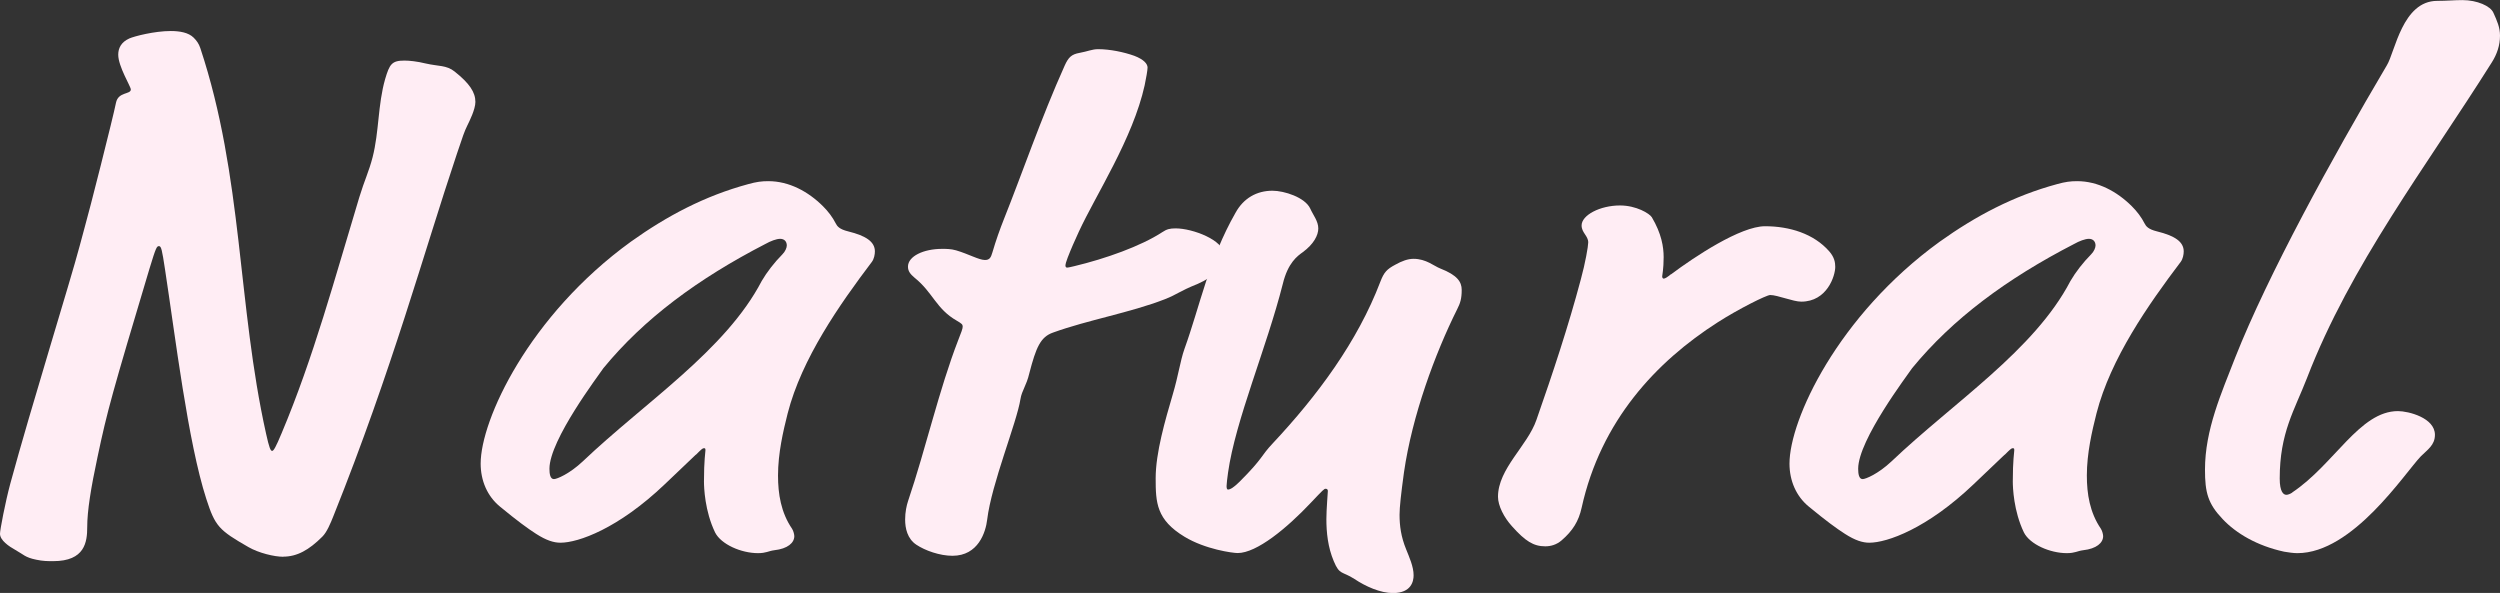
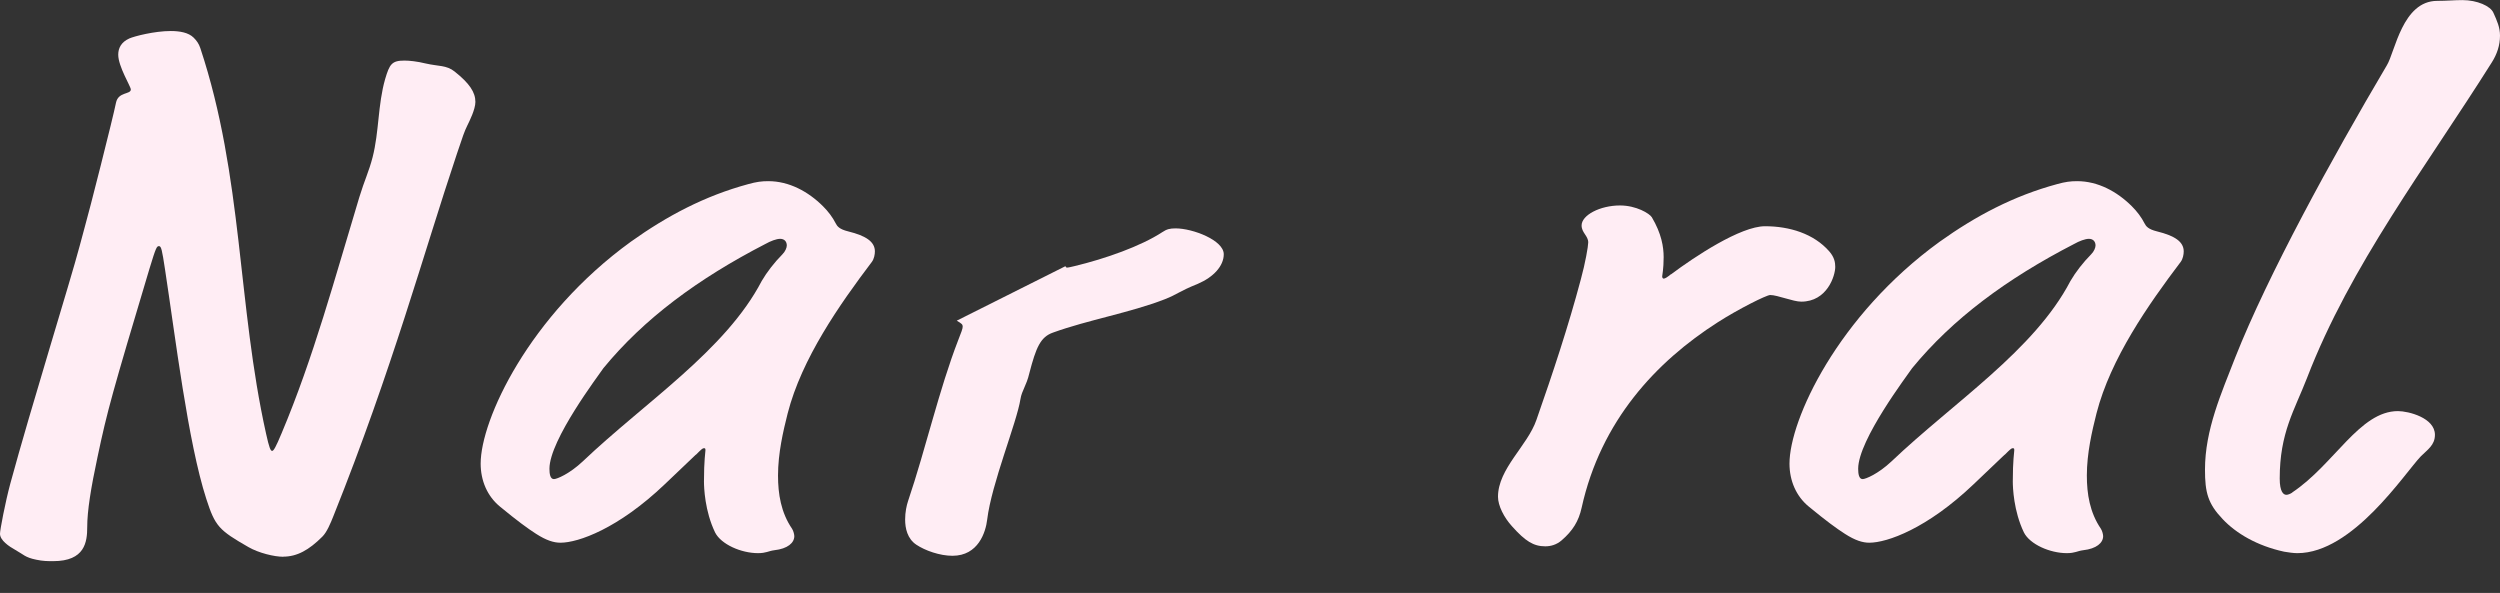
<svg xmlns="http://www.w3.org/2000/svg" id="_レイヤー_2" data-name="レイヤー 2" width="256.26" height="60.78" viewBox="0 0 256.26 60.78">
  <rect x="0" y="0" width="256.26" height="60.78" fill="#333333" stroke="none" />
  <defs>
    <style>
      .cls-1 {
        fill: #ffedf4;
      }
    </style>
  </defs>
  <g id="_レイヤー_1-2" data-name="レイヤー 1">
    <g>
      <path class="cls-1" d="M29.03,57.07c-.91,0-2.5-.38-3.56-.99-3.03-1.74-3.41-2.12-4.32-4.93-1.89-5.84-3.18-16.67-4.24-23.57-.3-1.97-.38-2.35-.61-2.35s-.3.08-.99,2.35c-3.79,12.66-4.32,14.55-5.31,19.25-.68,3.18-1.06,5.53-1.06,7.2,0,1.52-.23,3.49-3.49,3.49-.53,0-1.06,0-1.74-.15-1.14-.23-1.29-.53-2.12-.99-.68-.38-1.59-.99-1.59-1.67,0-.38.53-3.18,1.06-5.15,2.12-7.81,6.14-20.69,7.12-24.4l.53-1.97c.38-1.29,2.88-11.14,3.18-12.66.23-1.14,1.52-.83,1.52-1.36,0-.3-1.29-2.35-1.29-3.56,0-.68.3-1.29,1.14-1.67.53-.23,2.58-.76,4.24-.76.91,0,1.82.15,2.35.68.3.3.53.61.68,1.06,4.4,13.26,3.79,26.3,6.75,39.56.3,1.36.45,1.74.61,1.74s.38-.38.98-1.82c3.26-7.73,5.46-15.92,7.96-24.18.53-1.74.99-2.65,1.36-4.09.68-2.65.53-5.38,1.29-8.03.45-1.52.68-1.89,1.97-1.89.53,0,1.29.08,2.2.3,1.29.3,2.12.15,2.96.83,1.52,1.21,2.12,2.12,2.12,3.11,0,.76-.61,1.97-.83,2.42-.3.61-.45,1.06-1.06,2.88-3.41,10.16-6.59,21.98-12.66,37.14-.3.76-.68,1.67-1.14,2.12-1.36,1.36-2.58,2.05-4.02,2.05Z" />
      <path class="cls-1" d="M71.32,46.61l-3.18,3.03c-4.77,4.55-8.87,5.99-10.69,5.99-.68,0-1.44-.23-2.5-.91-.83-.53-1.97-1.36-3.71-2.8-1.29-1.06-1.97-2.65-1.97-4.4,0-4.47,4.93-15.16,15.39-22.74,3.71-2.65,7.58-4.7,12.05-5.91.83-.23,1.36-.3,2.05-.3,2.12,0,4.09,1.06,5.61,2.58.53.53.99,1.14,1.29,1.74.15.3.38.61,1.29.83,1.82.45,2.73,1.06,2.73,2.05,0,.3-.08.76-.3,1.06-3.33,4.4-7.2,9.93-8.64,15.54-.46,1.82-.99,4.09-.99,6.37,0,1.89.3,3.79,1.44,5.46.15.23.23.61.23.76,0,.68-.68,1.29-2.05,1.44-.61.08-.83.3-1.67.3-1.74,0-3.79-.91-4.4-2.12-1.06-2.2-1.14-4.62-1.14-5.23,0-2.2.15-2.96.15-3.18,0-.15,0-.23-.15-.23s-.3.15-.83.68ZM78.45,25.01c-6.9,3.56-12.43,7.65-16.6,12.73-.45.68-5.53,7.35-5.53,10.31,0,.53.08,1.06.46,1.06.3,0,1.59-.53,2.96-1.82,6.37-6.06,14.63-11.37,18.34-18.49.53-.91,1.29-1.89,2.12-2.73.3-.3.45-.68.45-.91,0-.38-.23-.68-.68-.68-.38,0-.99.23-1.52.53Z" />
-       <path class="cls-1" d="M109.22,27.28c0,.08.08.15.15.15.15,0,.45-.08.76-.15,3.18-.76,6.82-2.05,9.02-3.49.45-.3.76-.38,1.36-.38,1.74,0,4.93,1.21,4.93,2.65,0,1.21-1.06,2.35-2.65,3.03-2.05.83-2.05,1.06-3.41,1.59-3.49,1.36-7.88,2.12-11.44,3.41-1.29.45-1.74,1.52-2.43,4.17-.3,1.29-.76,1.74-.91,2.65-.38,2.43-2.96,8.64-3.41,12.35-.15,1.29-.91,3.71-3.56,3.71-1.29,0-2.8-.53-3.71-1.14-.91-.61-1.14-1.67-1.14-2.58,0-.76.15-1.44.3-1.89,1.82-5.38,3.18-11.44,5.15-16.52.3-.76.45-1.14.45-1.36s-.08-.3-.61-.61c-2.12-1.21-2.43-2.88-4.32-4.4-.45-.38-.68-.68-.68-1.14,0-1.06,1.59-1.82,3.49-1.82.45,0,.91,0,1.44.15,1.29.38,2.35.99,2.96.99.46,0,.61-.23.76-.76.38-1.29.76-2.35,1.21-3.49,1.82-4.55,3.79-10.31,6.21-15.69.38-.83.68-1.14,1.52-1.29.83-.15,1.29-.38,1.9-.38,1.21,0,2.65.3,3.71.68.99.38,1.36.83,1.36,1.21,0,.23-.15,1.14-.3,1.82-1.21,5.46-5,11.22-6.75,15.01-.45.99-.76,1.67-1.14,2.65-.15.38-.23.68-.23.83Z" />
-       <path class="cls-1" d="M126.88,56.69c-.53,0-3.33-.38-5.46-1.67-2.88-1.74-2.96-3.49-2.96-5.99,0-2.65.99-5.99,1.74-8.56.61-2.05.76-3.41,1.21-4.7,1.59-4.4,2.5-9.17,5.23-13.95.83-1.52,2.2-2.27,3.79-2.27,1.21,0,3.33.68,3.87,1.82.3.68.83,1.29.83,2.05,0,.68-.45,1.59-1.59,2.43-.53.38-1.52,1.06-2.05,3.26-1.67,6.59-4.85,13.95-5.61,19.33-.08.53-.15,1.21-.15,1.36s0,.38.15.38c.23,0,.61-.23,1.21-.83,2.43-2.43,2.12-2.58,3.34-3.87,4.62-4.93,8.72-10.46,11.06-16.6.38-.99.68-1.29,1.52-1.74.68-.38,1.29-.61,1.89-.61,1.29,0,2.12.76,2.73.99,1.74.68,2.2,1.36,2.2,2.2,0,.91-.15,1.36-.46,1.97-2.27,4.55-4.62,10.91-5.46,16.75-.3,2.2-.45,3.56-.45,4.32,0,1.14.15,2.27.68,3.56.3.76.76,1.74.76,2.65,0,.61-.23,1.82-2.12,1.82-1.29,0-2.8-.68-3.94-1.44-1.29-.83-1.52-.38-2.12-1.82-.61-1.44-.76-2.96-.76-4.32,0-.99.15-2.73.15-2.88s-.08-.23-.23-.23-.23.08-1.52,1.44c-2.43,2.58-5.53,5.15-7.5,5.15Z" />
+       <path class="cls-1" d="M109.22,27.28c0,.08.08.15.15.15.15,0,.45-.08.76-.15,3.18-.76,6.82-2.05,9.02-3.49.45-.3.76-.38,1.36-.38,1.74,0,4.93,1.21,4.93,2.65,0,1.21-1.06,2.35-2.65,3.03-2.05.83-2.05,1.06-3.41,1.59-3.49,1.36-7.88,2.12-11.44,3.41-1.29.45-1.74,1.52-2.43,4.17-.3,1.29-.76,1.74-.91,2.65-.38,2.43-2.96,8.64-3.41,12.35-.15,1.29-.91,3.71-3.56,3.71-1.29,0-2.8-.53-3.71-1.14-.91-.61-1.14-1.67-1.14-2.58,0-.76.15-1.44.3-1.89,1.82-5.38,3.18-11.44,5.15-16.52.3-.76.45-1.14.45-1.36s-.08-.3-.61-.61Z" />
      <path class="cls-1" d="M171.29,28.12c2.43-1.82,7.12-4.93,9.63-4.93s5,.76,6.59,2.58c.53.61.61,1.14.61,1.59,0,.91-.83,3.56-3.49,3.56-.83,0-2.43-.68-3.18-.68-.38,0-3.26,1.44-5.38,2.8-6.29,4.02-11.98,10.08-13.95,19.02-.3,1.36-.91,2.35-2.05,3.33-.53.46-1.14.61-1.67.61-1.21,0-2.05-.53-3.41-2.05-.83-.91-1.44-2.12-1.44-3.03,0-2.88,3.03-5.23,3.94-7.88,1.67-4.77,3.26-9.55,4.55-14.4.46-1.67.76-3.41.76-3.79,0-.68-.68-.99-.68-1.74,0-1.06,1.89-2.05,3.94-2.05,1.67,0,3.03.83,3.26,1.21.99,1.67,1.21,3.03,1.21,4.09,0,1.21-.15,1.89-.15,1.97,0,.15.08.23.15.23.15,0,.38-.15.76-.46Z" />
      <path class="cls-1" d="M205.48,46.61l-3.18,3.03c-4.77,4.55-8.87,5.99-10.69,5.99-.68,0-1.44-.23-2.5-.91-.83-.53-1.97-1.36-3.71-2.8-1.29-1.06-1.97-2.65-1.97-4.4,0-4.47,4.93-15.16,15.39-22.74,3.71-2.65,7.58-4.7,12.05-5.91.83-.23,1.36-.3,2.05-.3,2.12,0,4.09,1.06,5.61,2.58.53.53.99,1.14,1.29,1.74.15.3.38.61,1.29.83,1.82.45,2.73,1.06,2.73,2.05,0,.3-.08.76-.3,1.06-3.33,4.4-7.2,9.93-8.64,15.54-.46,1.82-.99,4.09-.99,6.37,0,1.89.3,3.79,1.44,5.46.15.23.23.61.23.76,0,.68-.68,1.29-2.05,1.44-.61.08-.83.3-1.67.3-1.74,0-3.79-.91-4.4-2.12-1.06-2.2-1.14-4.62-1.14-5.23,0-2.2.15-2.96.15-3.18,0-.15,0-.23-.15-.23s-.3.15-.83.68ZM212.6,25.01c-6.9,3.56-12.43,7.65-16.6,12.73-.45.68-5.53,7.35-5.53,10.31,0,.53.08,1.06.46,1.06.3,0,1.59-.53,2.96-1.82,6.37-6.06,14.63-11.37,18.34-18.49.53-.91,1.29-1.89,2.12-2.73.3-.3.45-.68.45-.91,0-.38-.23-.68-.68-.68-.38,0-.99.23-1.52.53Z" />
      <path class="cls-1" d="M234.96,50.48c4.32-2.88,6.9-8.34,10.84-8.34,1.06,0,3.79.68,3.79,2.43,0,1.06-.76,1.52-1.44,2.2-1.67,1.74-6.97,9.93-12.66,9.93-.45,0-.91-.08-1.36-.15-2.8-.61-4.93-1.89-6.29-3.33-1.52-1.59-1.82-2.73-1.82-5.08,0-4.09,1.67-7.81,3.11-11.52,3.33-8.41,9.85-20.31,15.54-29.94.83-1.36,1.59-6.59,5.15-6.59.99,0,1.74-.08,2.58-.08,1.52,0,2.88.61,3.18,1.29.38.83.68,1.52.68,2.35,0,.99-.3,1.89-.83,2.73-6.82,10.84-14.48,20.77-18.95,32.36-1.29,3.33-2.8,5.61-2.8,10.31,0,1.36.38,1.67.68,1.67.15,0,.38-.08.61-.23Z" />
    </g>
  </g>
</svg>